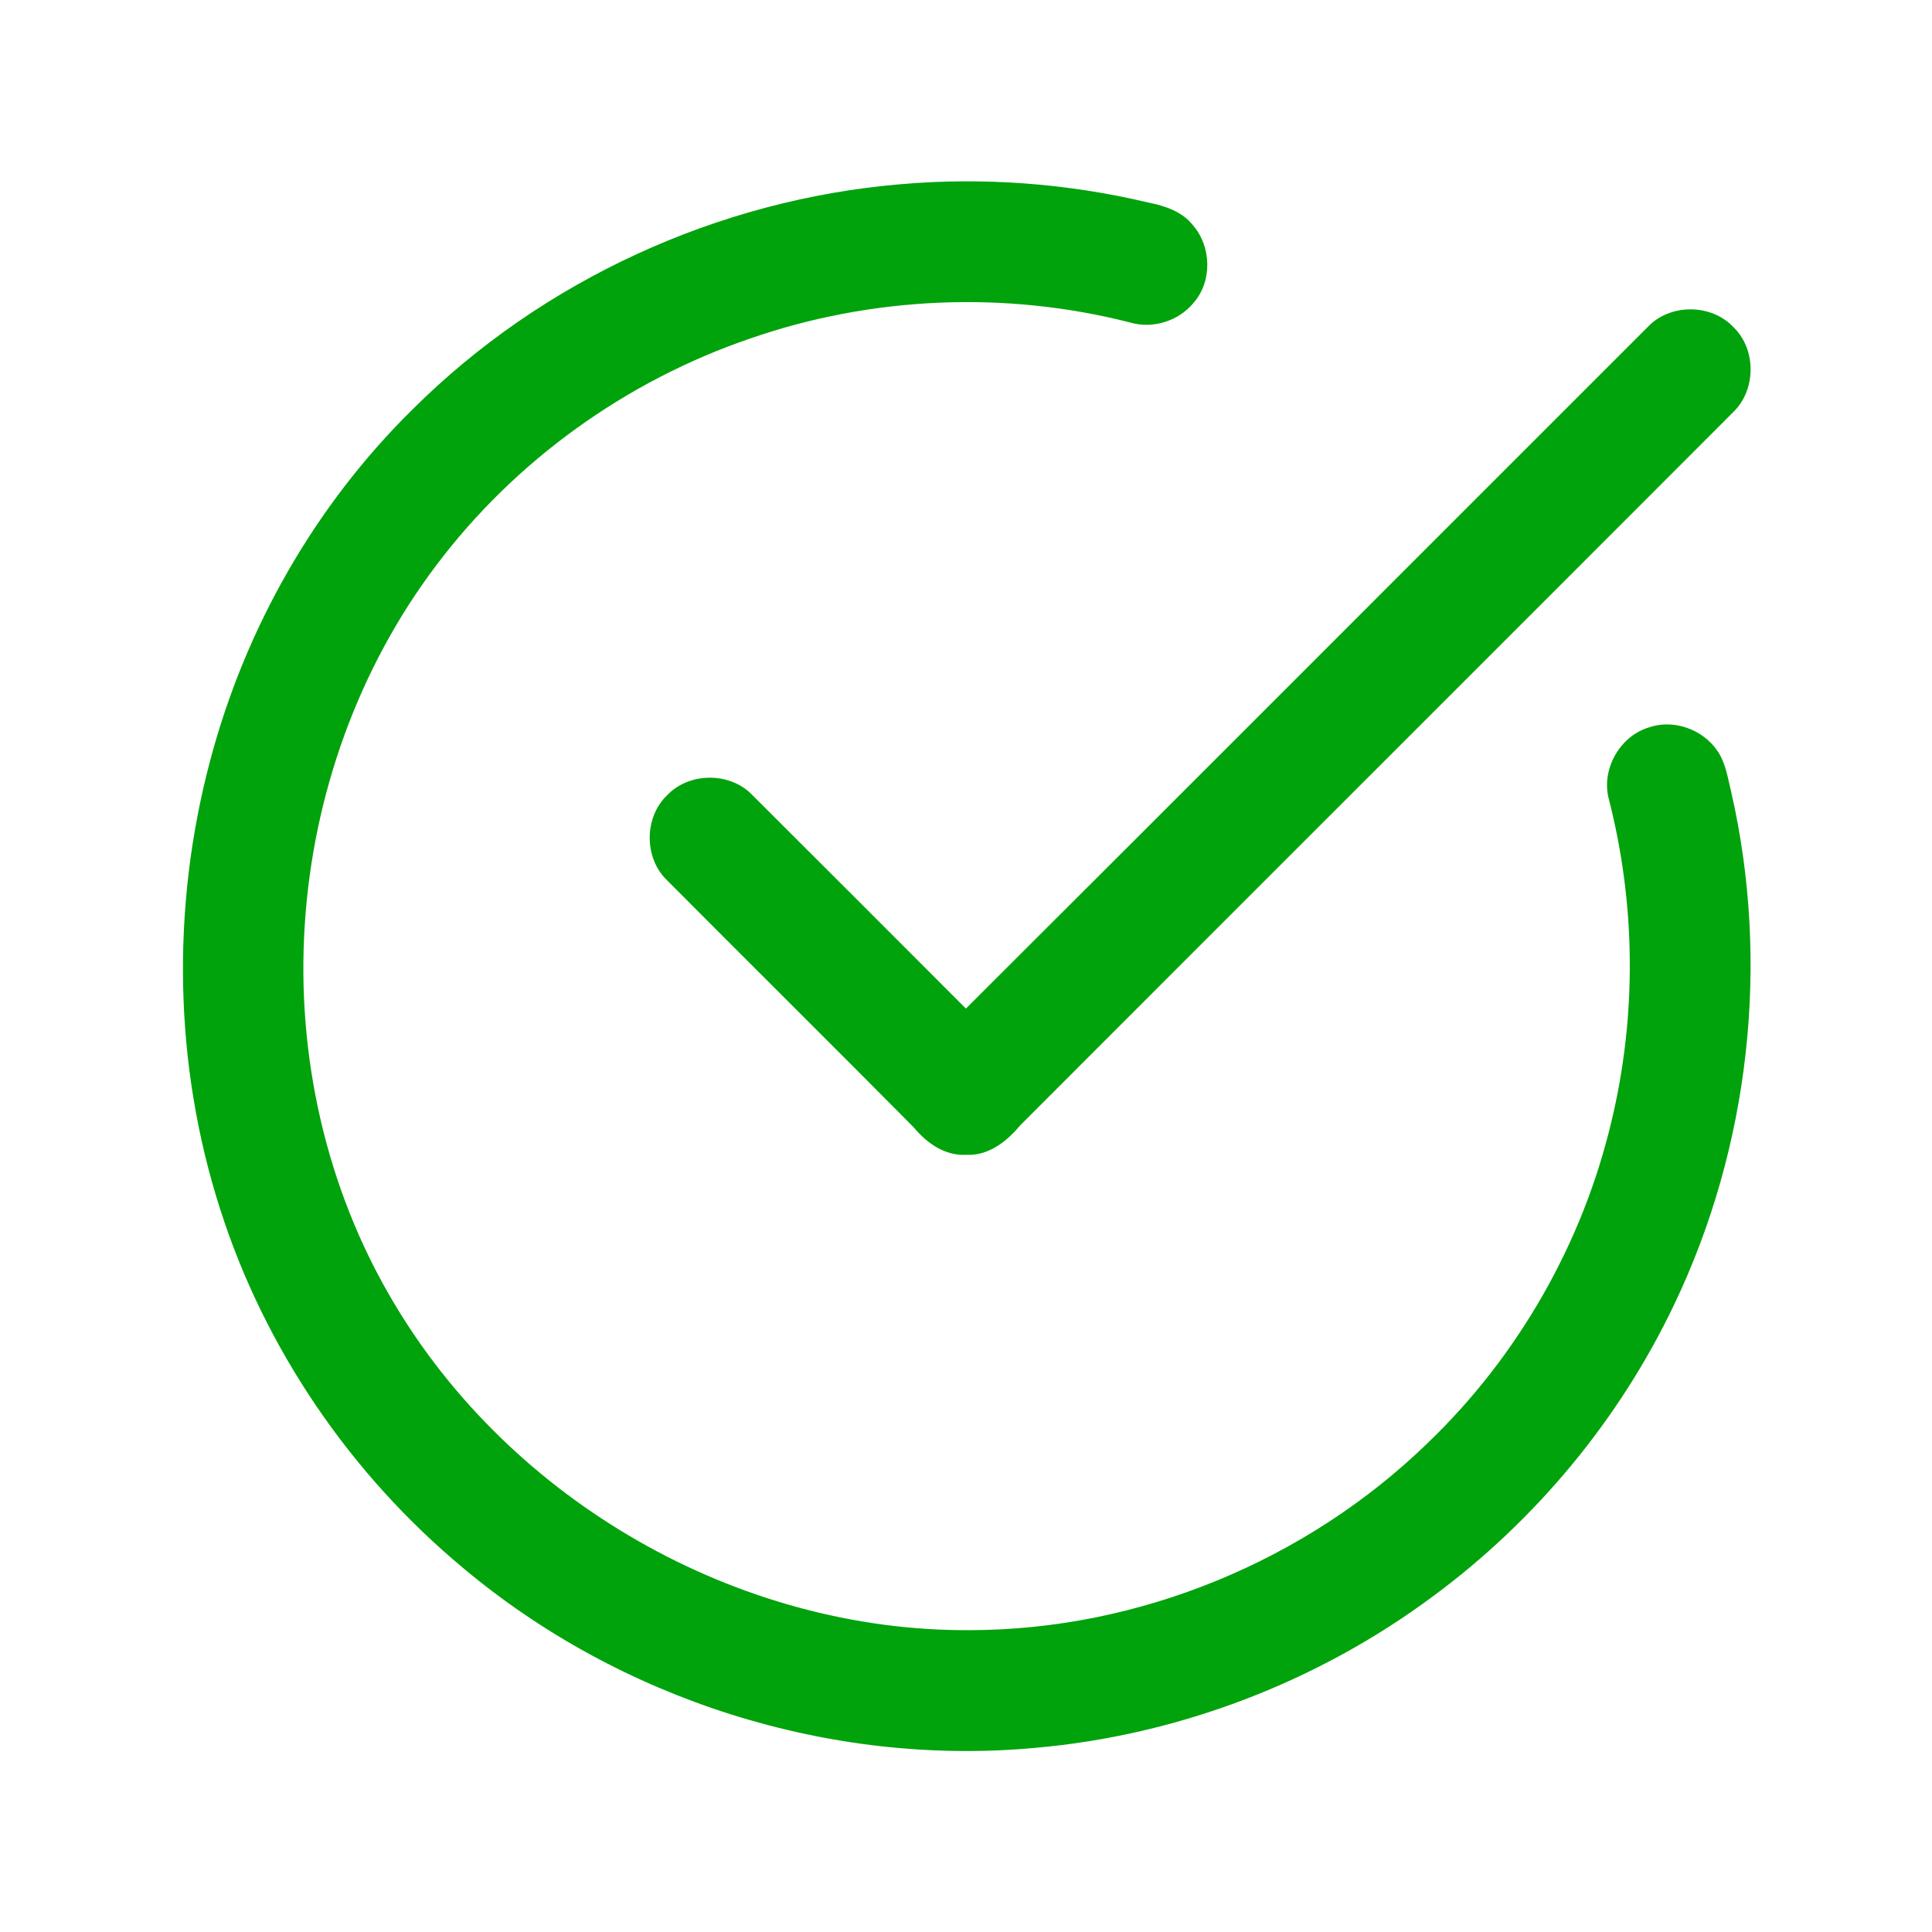
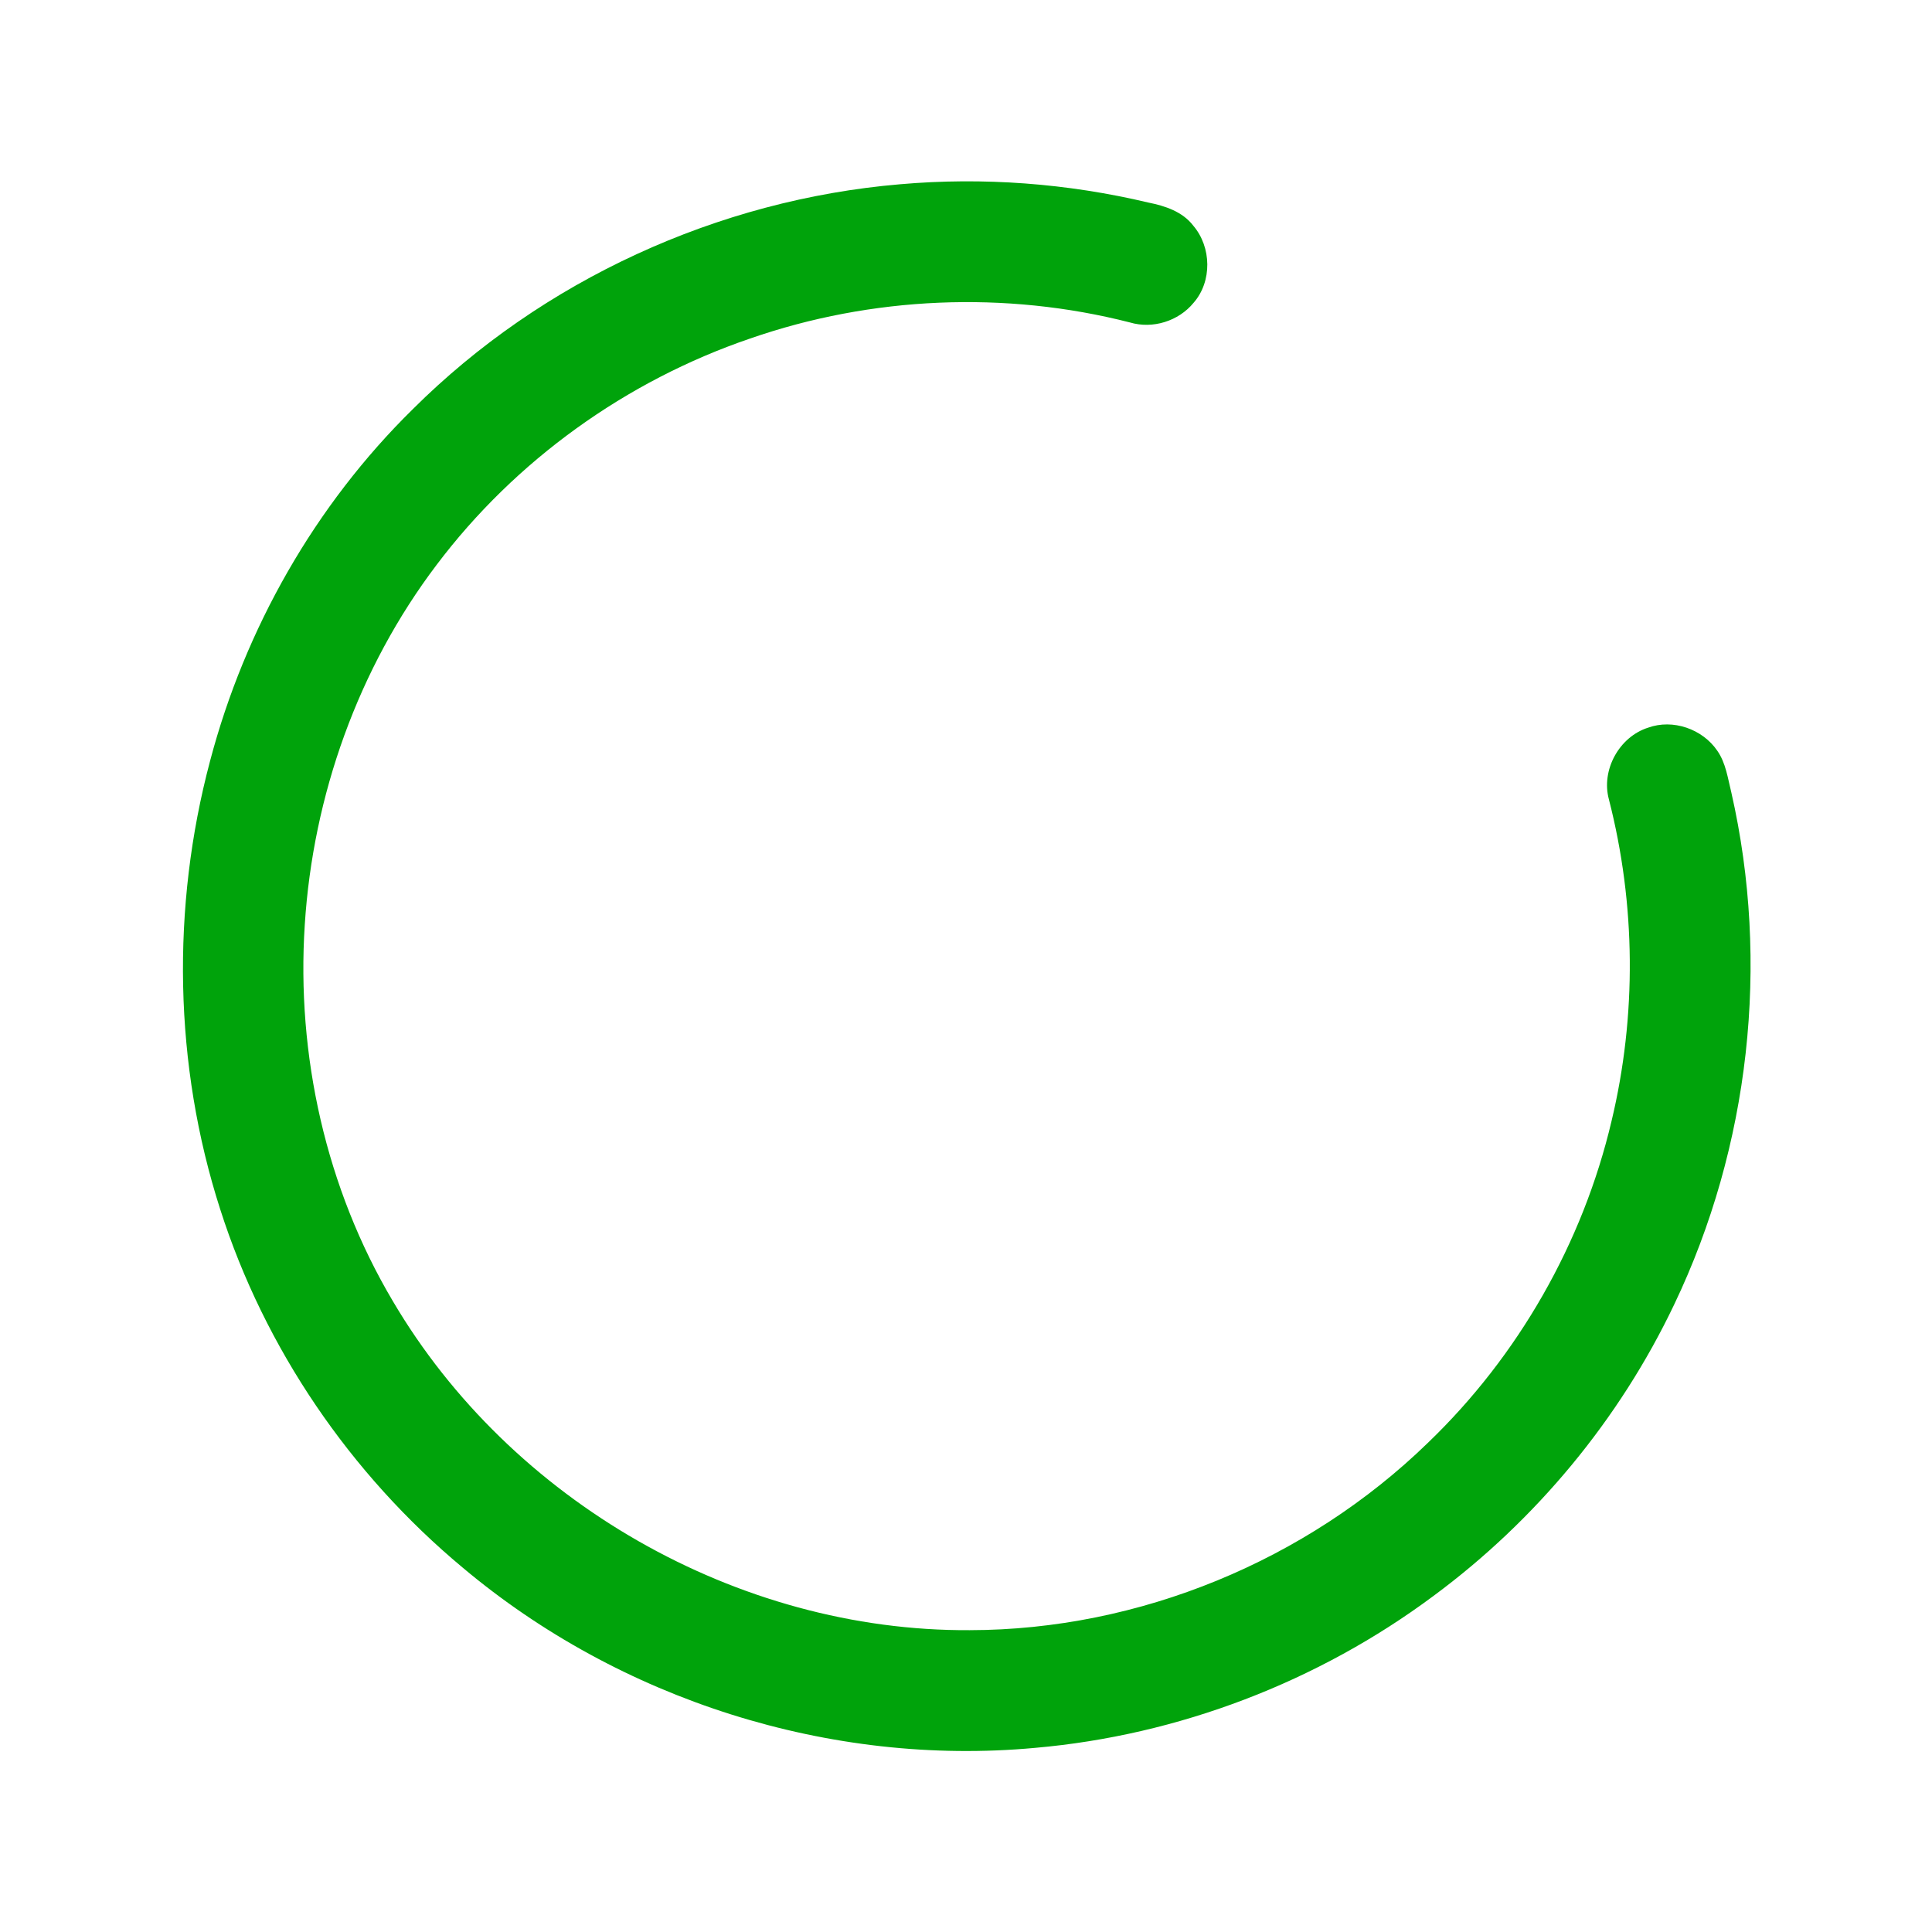
<svg xmlns="http://www.w3.org/2000/svg" fill="none" viewBox="0 0 40 40" height="40" width="40">
  <g id="check 1">
    <g id="#000000ff">
      <path fill="#00A30B" d="M18.634 3.815C20.354 3.664 22.097 3.795 23.777 4.194C24.123 4.263 24.484 4.382 24.706 4.673C25.084 5.116 25.099 5.827 24.712 6.269C24.401 6.649 23.865 6.816 23.394 6.676C20.815 6.016 18.044 6.135 15.53 7.009C12.967 7.883 10.671 9.531 9.04 11.694C7.418 13.835 6.48 16.47 6.31 19.145C6.134 21.845 6.749 24.604 8.132 26.936C10.567 31.074 15.269 33.778 20.076 33.751C23.582 33.747 27.05 32.314 29.562 29.873C31.433 28.077 32.77 25.735 33.365 23.211C33.888 21.03 33.868 18.724 33.311 16.552C33.145 15.945 33.523 15.256 34.121 15.066C34.635 14.879 35.248 15.093 35.554 15.542C35.733 15.798 35.772 16.115 35.846 16.41C36.65 19.942 36.225 23.739 34.663 27.007C33.53 29.387 31.798 31.475 29.68 33.041C27.288 34.822 24.398 35.929 21.426 36.188C17.187 36.579 12.831 35.191 9.576 32.453C7.253 30.517 5.48 27.92 4.559 25.037C3.598 22.047 3.543 18.784 4.35 15.752C5.073 13.011 6.523 10.459 8.548 8.47C11.227 5.802 14.867 4.134 18.634 3.815Z" id="Vector" />
-       <path fill="#00A30B" d="M34.115 6.769C34.574 6.283 35.427 6.284 35.886 6.77C36.367 7.23 36.362 8.076 35.882 8.535C30.964 13.46 26.038 18.377 21.119 23.302C20.843 23.635 20.461 23.934 20.004 23.909C19.569 23.934 19.188 23.669 18.923 23.346C17.224 21.631 15.509 19.933 13.807 18.222C13.332 17.763 13.333 16.924 13.81 16.467C14.265 15.984 15.111 15.979 15.572 16.456C17.049 17.929 18.524 19.404 19.998 20.881C24.709 16.183 29.408 11.472 34.115 6.769Z" id="Vector_2" />
    </g>
  </g>
</svg>